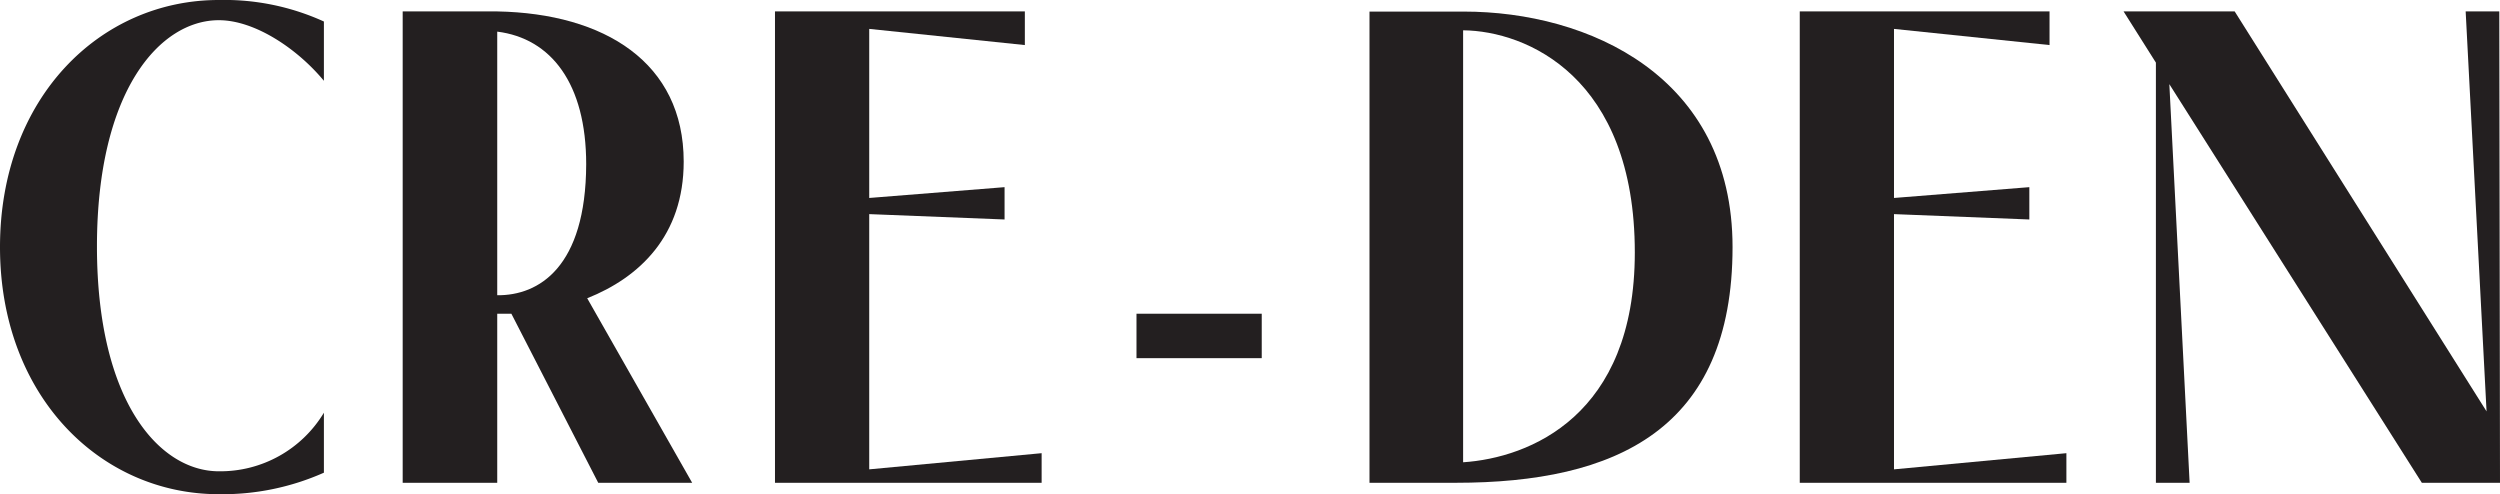
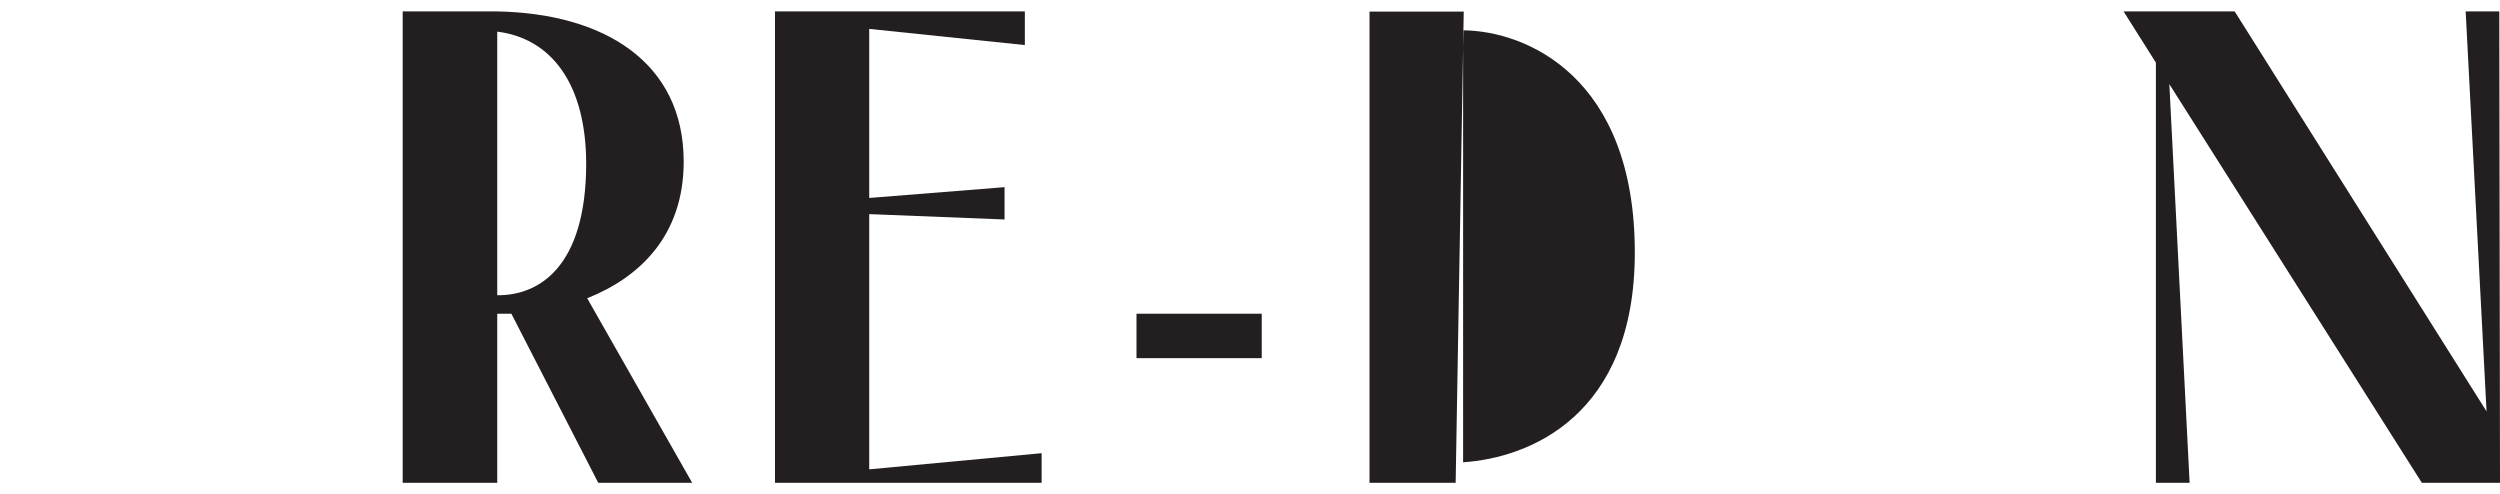
<svg xmlns="http://www.w3.org/2000/svg" viewBox="0 0 321.78 63.61">
  <defs>
    <style>.cls-1{fill:#231f20;}</style>
  </defs>
  <g id="Layer_2" data-name="Layer 2">
    <g id="Layer_1-2" data-name="Layer 1">
      <g id="Layer_2-2" data-name="Layer 2">
        <g id="Layer_1-2-2" data-name="Layer 1-2">
-           <path class="cls-1" d="M0,31.8C0,51,12.94,63.61,28.16,63.61a32.16,32.16,0,0,0,13.53-2.77V53.12a15.56,15.56,0,0,1-13.53,7.54c-7.54,0-15.68-8.83-15.68-28.94S20.62,2.6,28.16,2.6c4.69,0,10.16,3.73,13.53,7.8V2.77A30.92,30.92,0,0,0,28.16,0C12.91,0,0,12.57,0,31.81Z" />
          <path class="cls-1" d="M88,20.8C88,8.06,77.83,1.73,64,1.47H51.83V62.14H64V40.38h1.82L77,62.14H89.09L75.58,38.39C82.33,35.7,88,30.33,88,20.8ZM64,38V4.07c6.93.87,11.45,6.68,11.45,17.07C75.41,34.4,69.34,38.06,64,38Z" />
          <polygon class="cls-1" points="111.88 27.56 129.3 28.25 129.3 24.09 111.88 25.48 111.88 3.72 131.91 5.8 131.91 1.47 99.75 1.47 99.75 62.14 134.07 62.14 134.07 58.33 111.88 60.41 111.88 27.56" />
          <rect class="cls-1" x="146.28" y="40.38" width="16.12" height="5.72" />
-           <path class="cls-1" d="M188.4,1.49H176.27V62.14h11.09C208,62.14,223,55.29,223,31.8,223,9.79,204.44,1.49,188.4,1.49Zm-.08,58.07V3.9c8.15.08,22.1,6,22.1,28.6,0,21-13.53,26.43-22.1,27Z" />
-           <polygon class="cls-1" points="243.78 27.56 261.2 28.25 261.2 24.09 243.78 25.48 243.78 3.72 263.8 5.8 263.8 1.47 231.65 1.47 231.65 62.14 265.97 62.14 265.97 58.33 243.78 60.41 243.78 27.56" />
+           <path class="cls-1" d="M188.4,1.49H176.27V62.14h11.09Zm-.08,58.07V3.9c8.15.08,22.1,6,22.1,28.6,0,21-13.53,26.43-22.1,27Z" />
          <polygon class="cls-1" points="321.78 62.14 321.69 1.47 317.36 1.47 320.05 52.95 287.63 1.47 273.33 1.47 277.49 8.06 277.49 62.14 281.83 62.14 279.22 10.83 311.72 62.14 321.78 62.14" />
        </g>
      </g>
    </g>
  </g>
</svg>